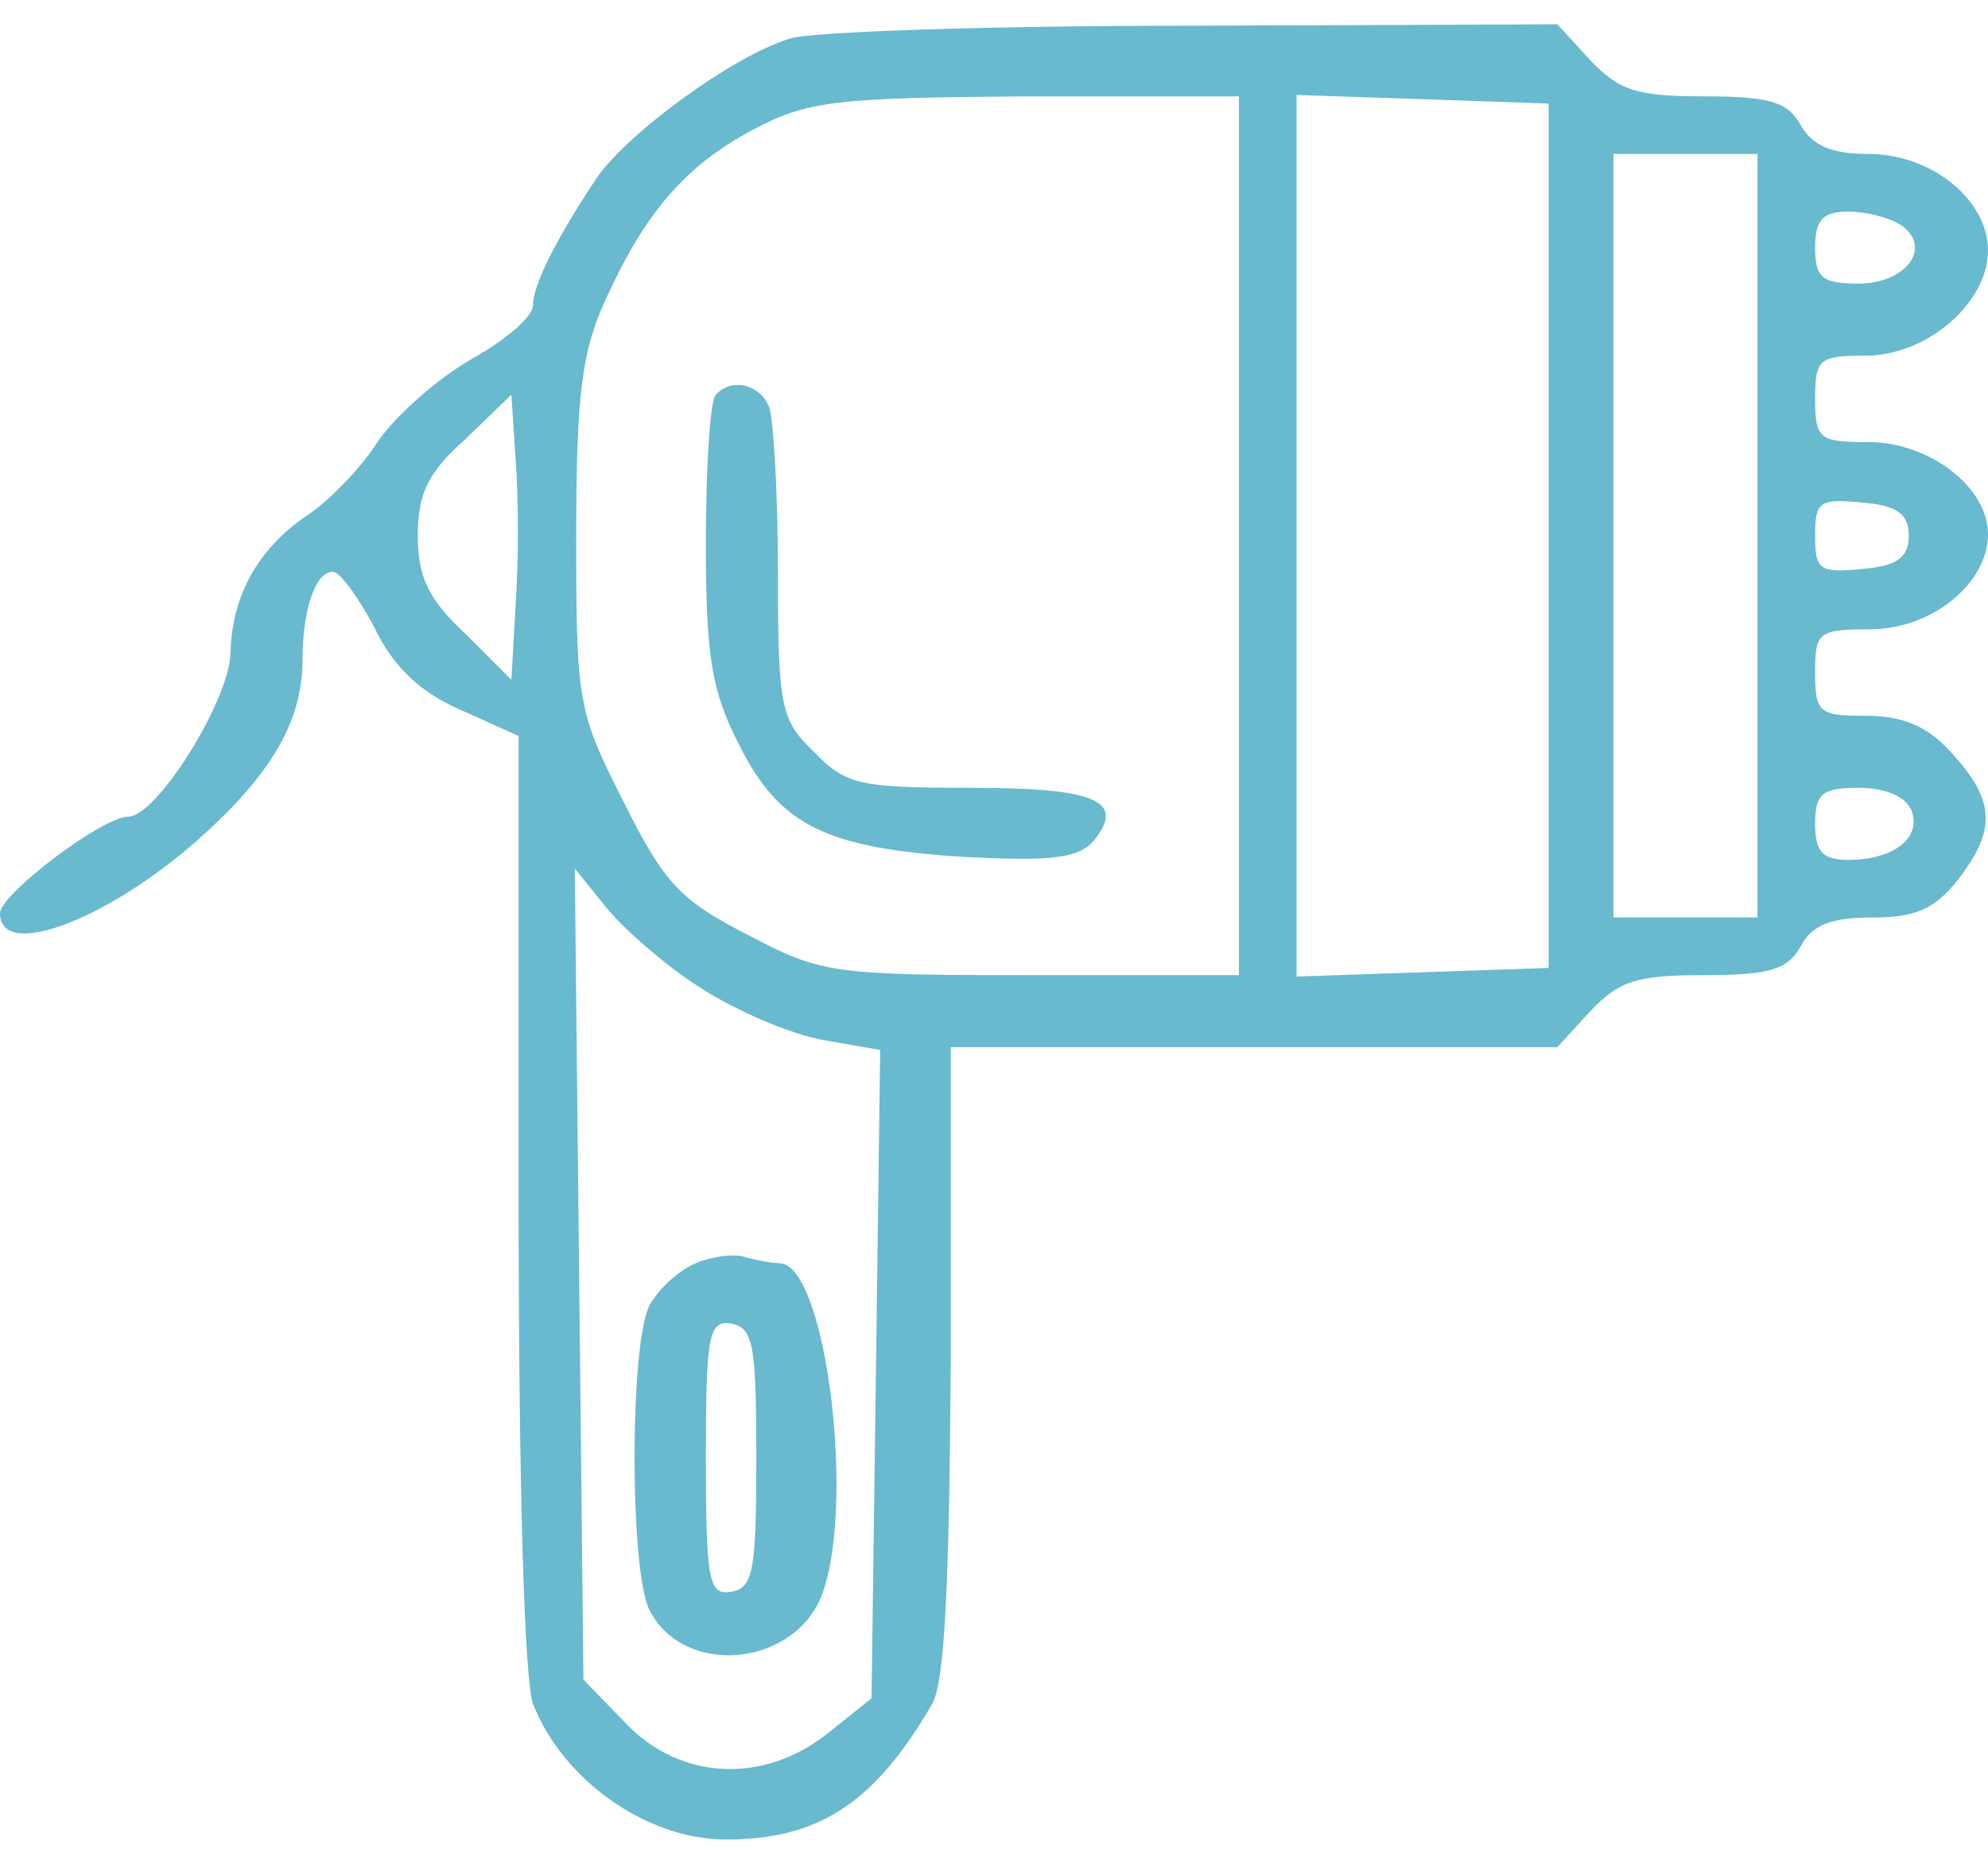
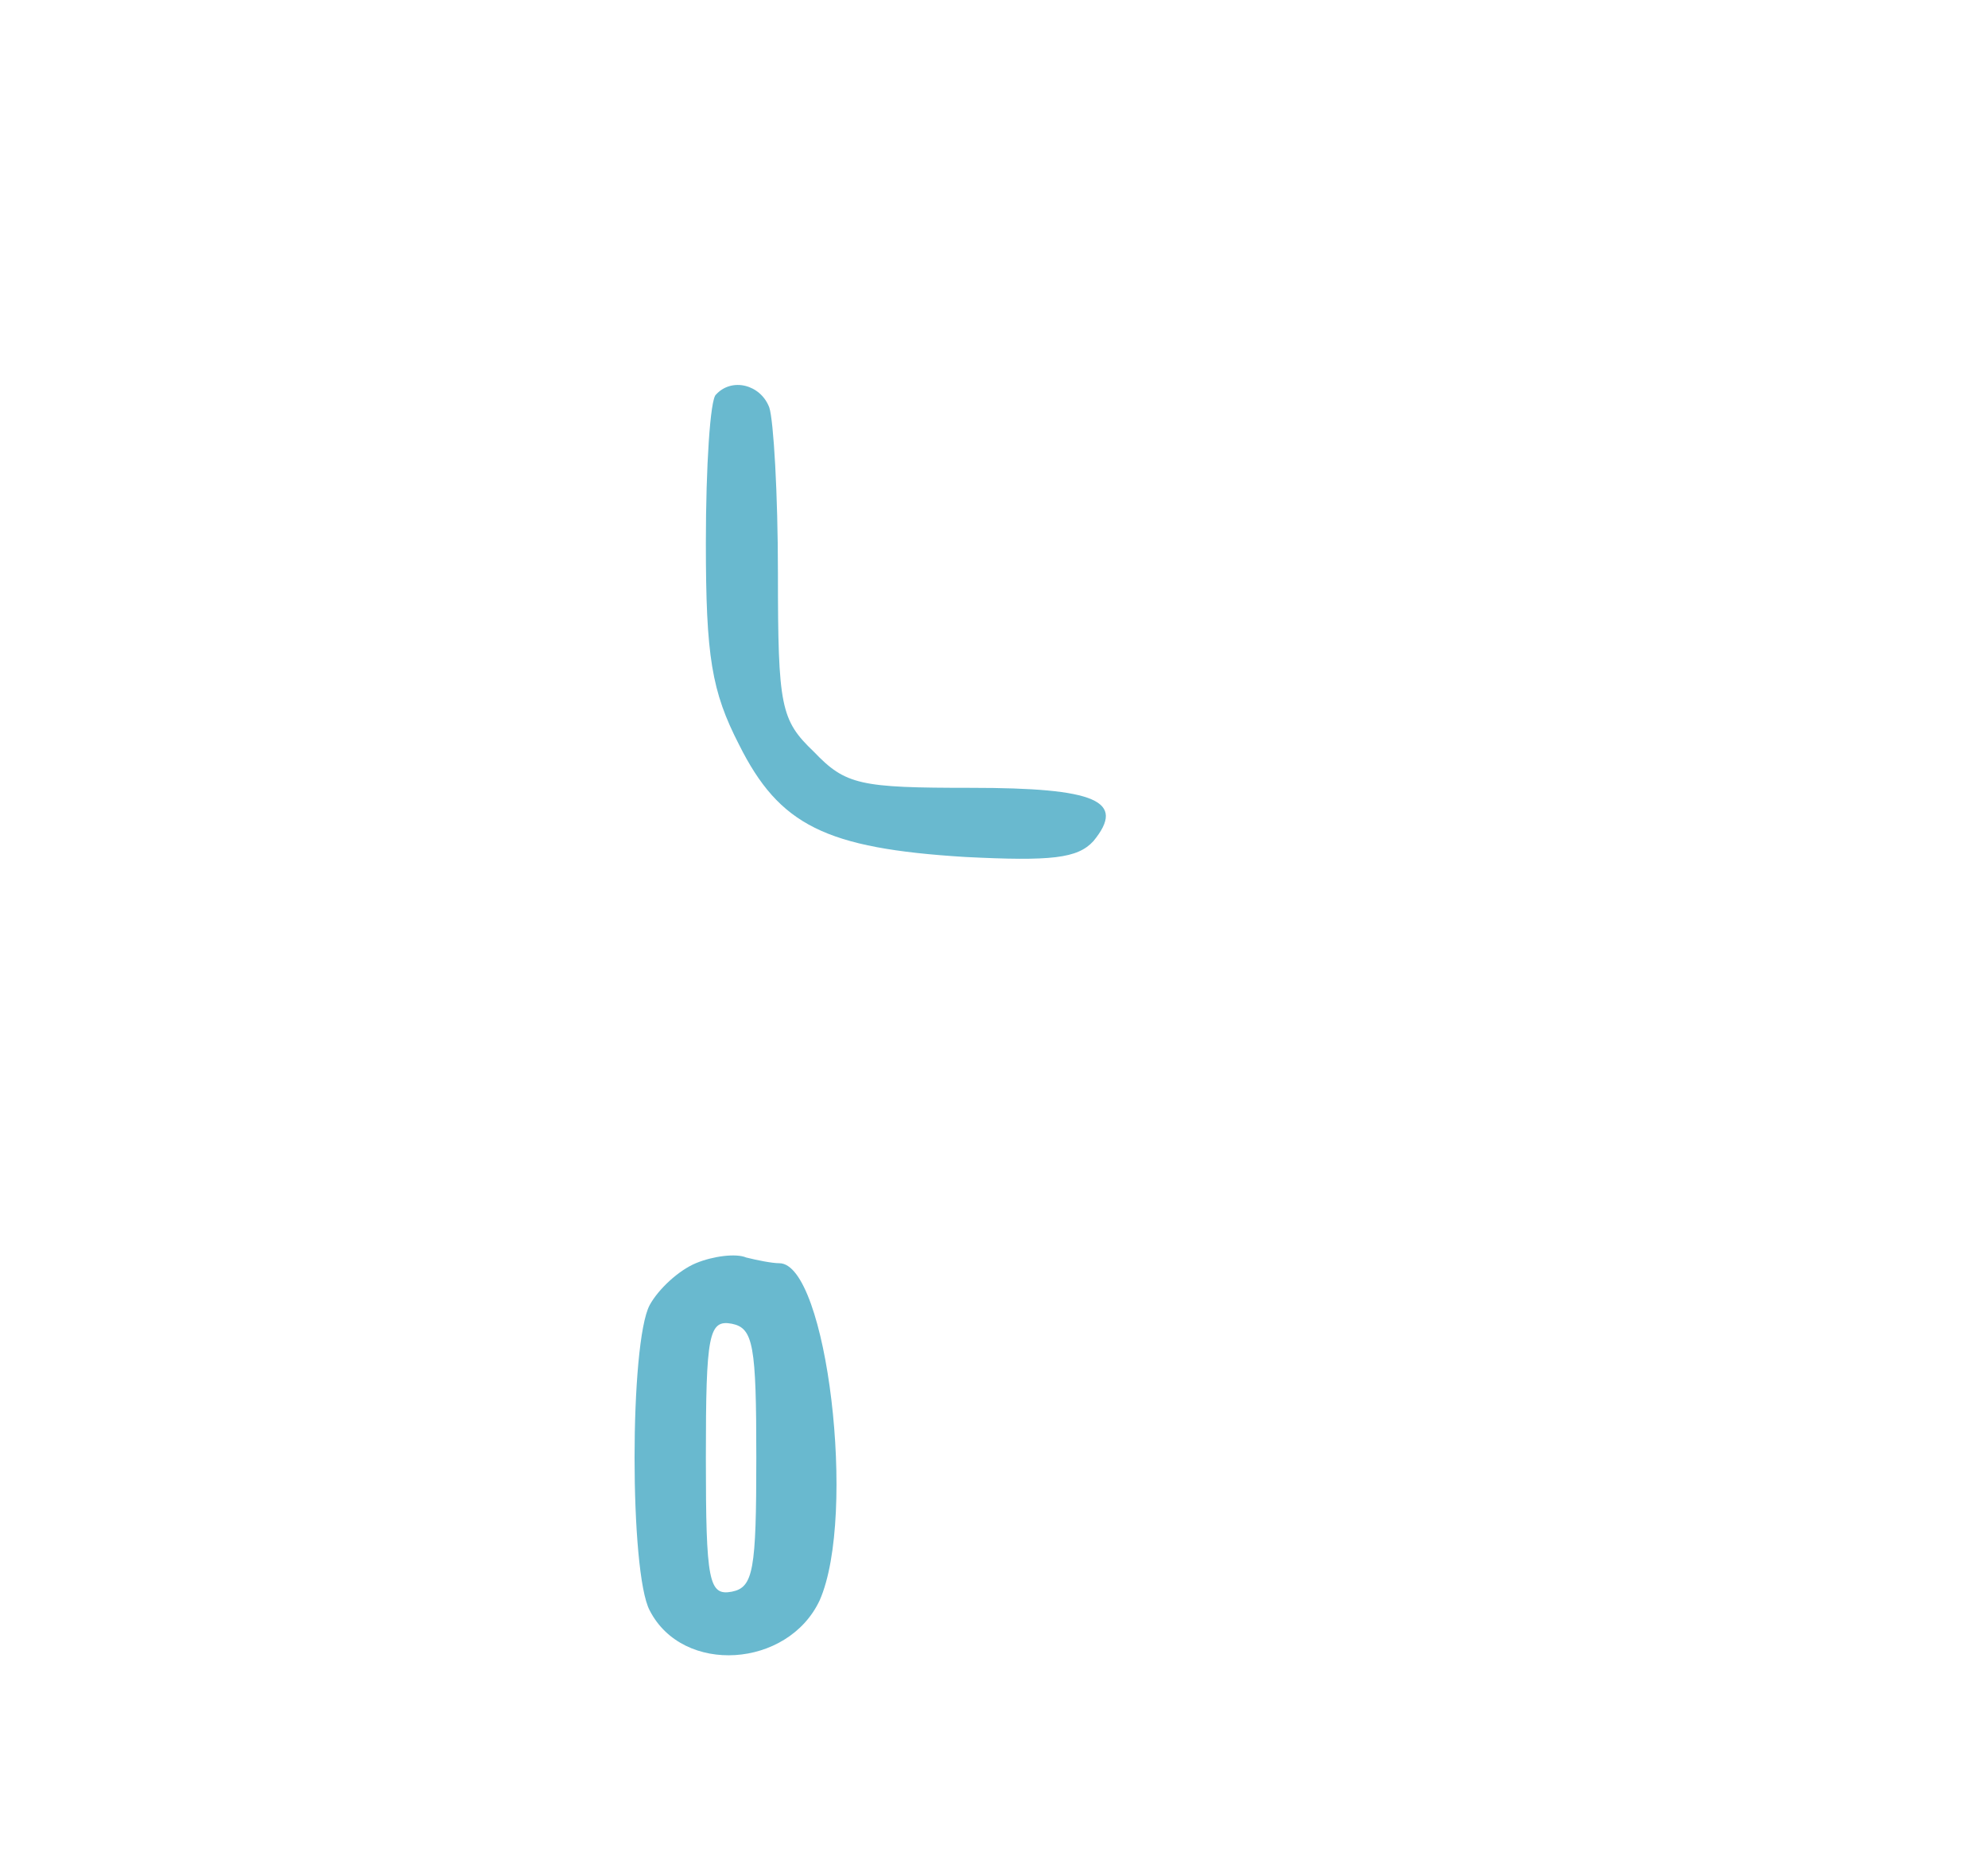
<svg xmlns="http://www.w3.org/2000/svg" width="32" height="30" viewBox="0 0 32 30" fill="none">
-   <path d="M12.707 0.623C11.803 0.901 10.11 2.13 9.6 2.872C8.951 3.846 8.58 4.588 8.58 4.913C8.58 5.099 8.139 5.47 7.606 5.771C7.072 6.072 6.377 6.675 6.075 7.116C5.797 7.557 5.264 8.09 4.939 8.299C4.151 8.832 3.733 9.597 3.71 10.501C3.71 11.243 2.528 13.145 2.064 13.145C1.646 13.145 0 14.397 0 14.699C0 15.487 1.832 14.768 3.316 13.4C4.406 12.403 4.87 11.568 4.87 10.617C4.87 9.806 5.078 9.203 5.357 9.203C5.472 9.203 5.774 9.62 6.029 10.107C6.33 10.733 6.771 11.151 7.42 11.429L8.348 11.846V19.313C8.348 23.951 8.441 27.035 8.58 27.429C9.067 28.658 10.412 29.609 11.687 29.609C13.171 29.609 14.075 29.029 15.003 27.429C15.212 27.081 15.281 25.412 15.304 21.887V16.855H20.174H25.067L25.6 16.275C26.064 15.788 26.342 15.696 27.432 15.696C28.499 15.696 28.777 15.603 28.985 15.232C29.171 14.884 29.473 14.768 30.145 14.768C30.841 14.768 31.142 14.629 31.513 14.165C32.139 13.354 32.116 12.89 31.42 12.125C31.026 11.684 30.632 11.522 30.029 11.522C29.287 11.522 29.217 11.475 29.217 10.826C29.217 10.177 29.264 10.13 30.099 10.13C31.096 10.13 32 9.388 32 8.6C32 7.835 31.049 7.116 30.075 7.116C29.287 7.116 29.217 7.07 29.217 6.42C29.217 5.771 29.287 5.725 30.029 5.725C31.026 5.725 32 4.867 32 4.032C32 3.22 31.096 2.478 30.075 2.478C29.473 2.478 29.171 2.339 28.985 2.014C28.777 1.643 28.499 1.551 27.432 1.551C26.342 1.551 26.064 1.458 25.6 0.971L25.067 0.391L19.2 0.414C15.977 0.414 13.055 0.507 12.707 0.623ZM19.942 8.623V15.696H16.603C13.403 15.696 13.217 15.672 12.035 15.046C10.945 14.49 10.69 14.212 10.041 12.913C9.299 11.452 9.275 11.313 9.275 8.623C9.275 6.351 9.368 5.655 9.739 4.843C10.388 3.406 11.038 2.664 12.127 2.084C13.009 1.62 13.449 1.574 16.533 1.551H19.942V8.623ZM24.927 8.623V15.58L22.91 15.649L20.87 15.719V8.623V1.528L22.91 1.597L24.927 1.667V8.623ZM28.29 8.623V14.768H27.13H25.971V8.623V2.478H27.13H28.29V8.623ZM30.585 3.614C31.119 3.962 30.701 4.565 29.913 4.565C29.333 4.565 29.217 4.472 29.217 3.986C29.217 3.545 29.333 3.406 29.751 3.406C30.029 3.406 30.4 3.499 30.585 3.614ZM8.301 9.713L8.232 10.942L7.49 10.2C6.887 9.643 6.725 9.272 6.725 8.623C6.725 7.951 6.887 7.603 7.49 7.07L8.232 6.351L8.301 7.417C8.348 8.02 8.348 9.041 8.301 9.713ZM30.725 8.623C30.725 8.971 30.539 9.11 29.983 9.157C29.287 9.226 29.217 9.18 29.217 8.623C29.217 8.067 29.287 8.02 29.983 8.09C30.539 8.136 30.725 8.275 30.725 8.623ZM30.771 13.052C30.933 13.493 30.47 13.841 29.751 13.841C29.333 13.841 29.217 13.701 29.217 13.261C29.217 12.774 29.333 12.681 29.913 12.681C30.354 12.681 30.678 12.82 30.771 13.052ZM11.246 15.881C11.849 16.275 12.73 16.646 13.241 16.739L14.168 16.901L14.099 22.119L14.029 27.336L13.333 27.893C12.29 28.727 10.945 28.658 10.064 27.73L9.391 27.035L9.322 20.496L9.252 13.98L9.739 14.583C9.994 14.907 10.667 15.51 11.246 15.881Z" fill="#69B9CF" />
  <path d="M11.525 6.351C11.432 6.42 11.362 7.51 11.362 8.739C11.362 10.571 11.455 11.127 11.896 11.986C12.545 13.284 13.287 13.655 15.536 13.794C16.927 13.864 17.345 13.817 17.6 13.539C18.133 12.89 17.646 12.681 15.629 12.681C13.844 12.681 13.612 12.635 13.101 12.101C12.568 11.591 12.522 11.383 12.522 9.226C12.522 7.951 12.452 6.768 12.383 6.559C12.243 6.188 11.78 6.072 11.525 6.351Z" fill="#69B9CF" />
  <path d="M11.2 20.333C10.922 20.449 10.597 20.751 10.458 21.006C10.133 21.609 10.133 25.319 10.458 25.922C10.991 26.965 12.684 26.849 13.194 25.759C13.797 24.391 13.31 20.333 12.545 20.333C12.429 20.333 12.197 20.287 12.011 20.241C11.849 20.171 11.478 20.217 11.2 20.333ZM12.174 23.464C12.174 25.273 12.127 25.551 11.78 25.62C11.409 25.69 11.362 25.458 11.362 23.464C11.362 21.47 11.409 21.238 11.78 21.307C12.127 21.377 12.174 21.655 12.174 23.464Z" fill="#69B9CF" />
</svg>